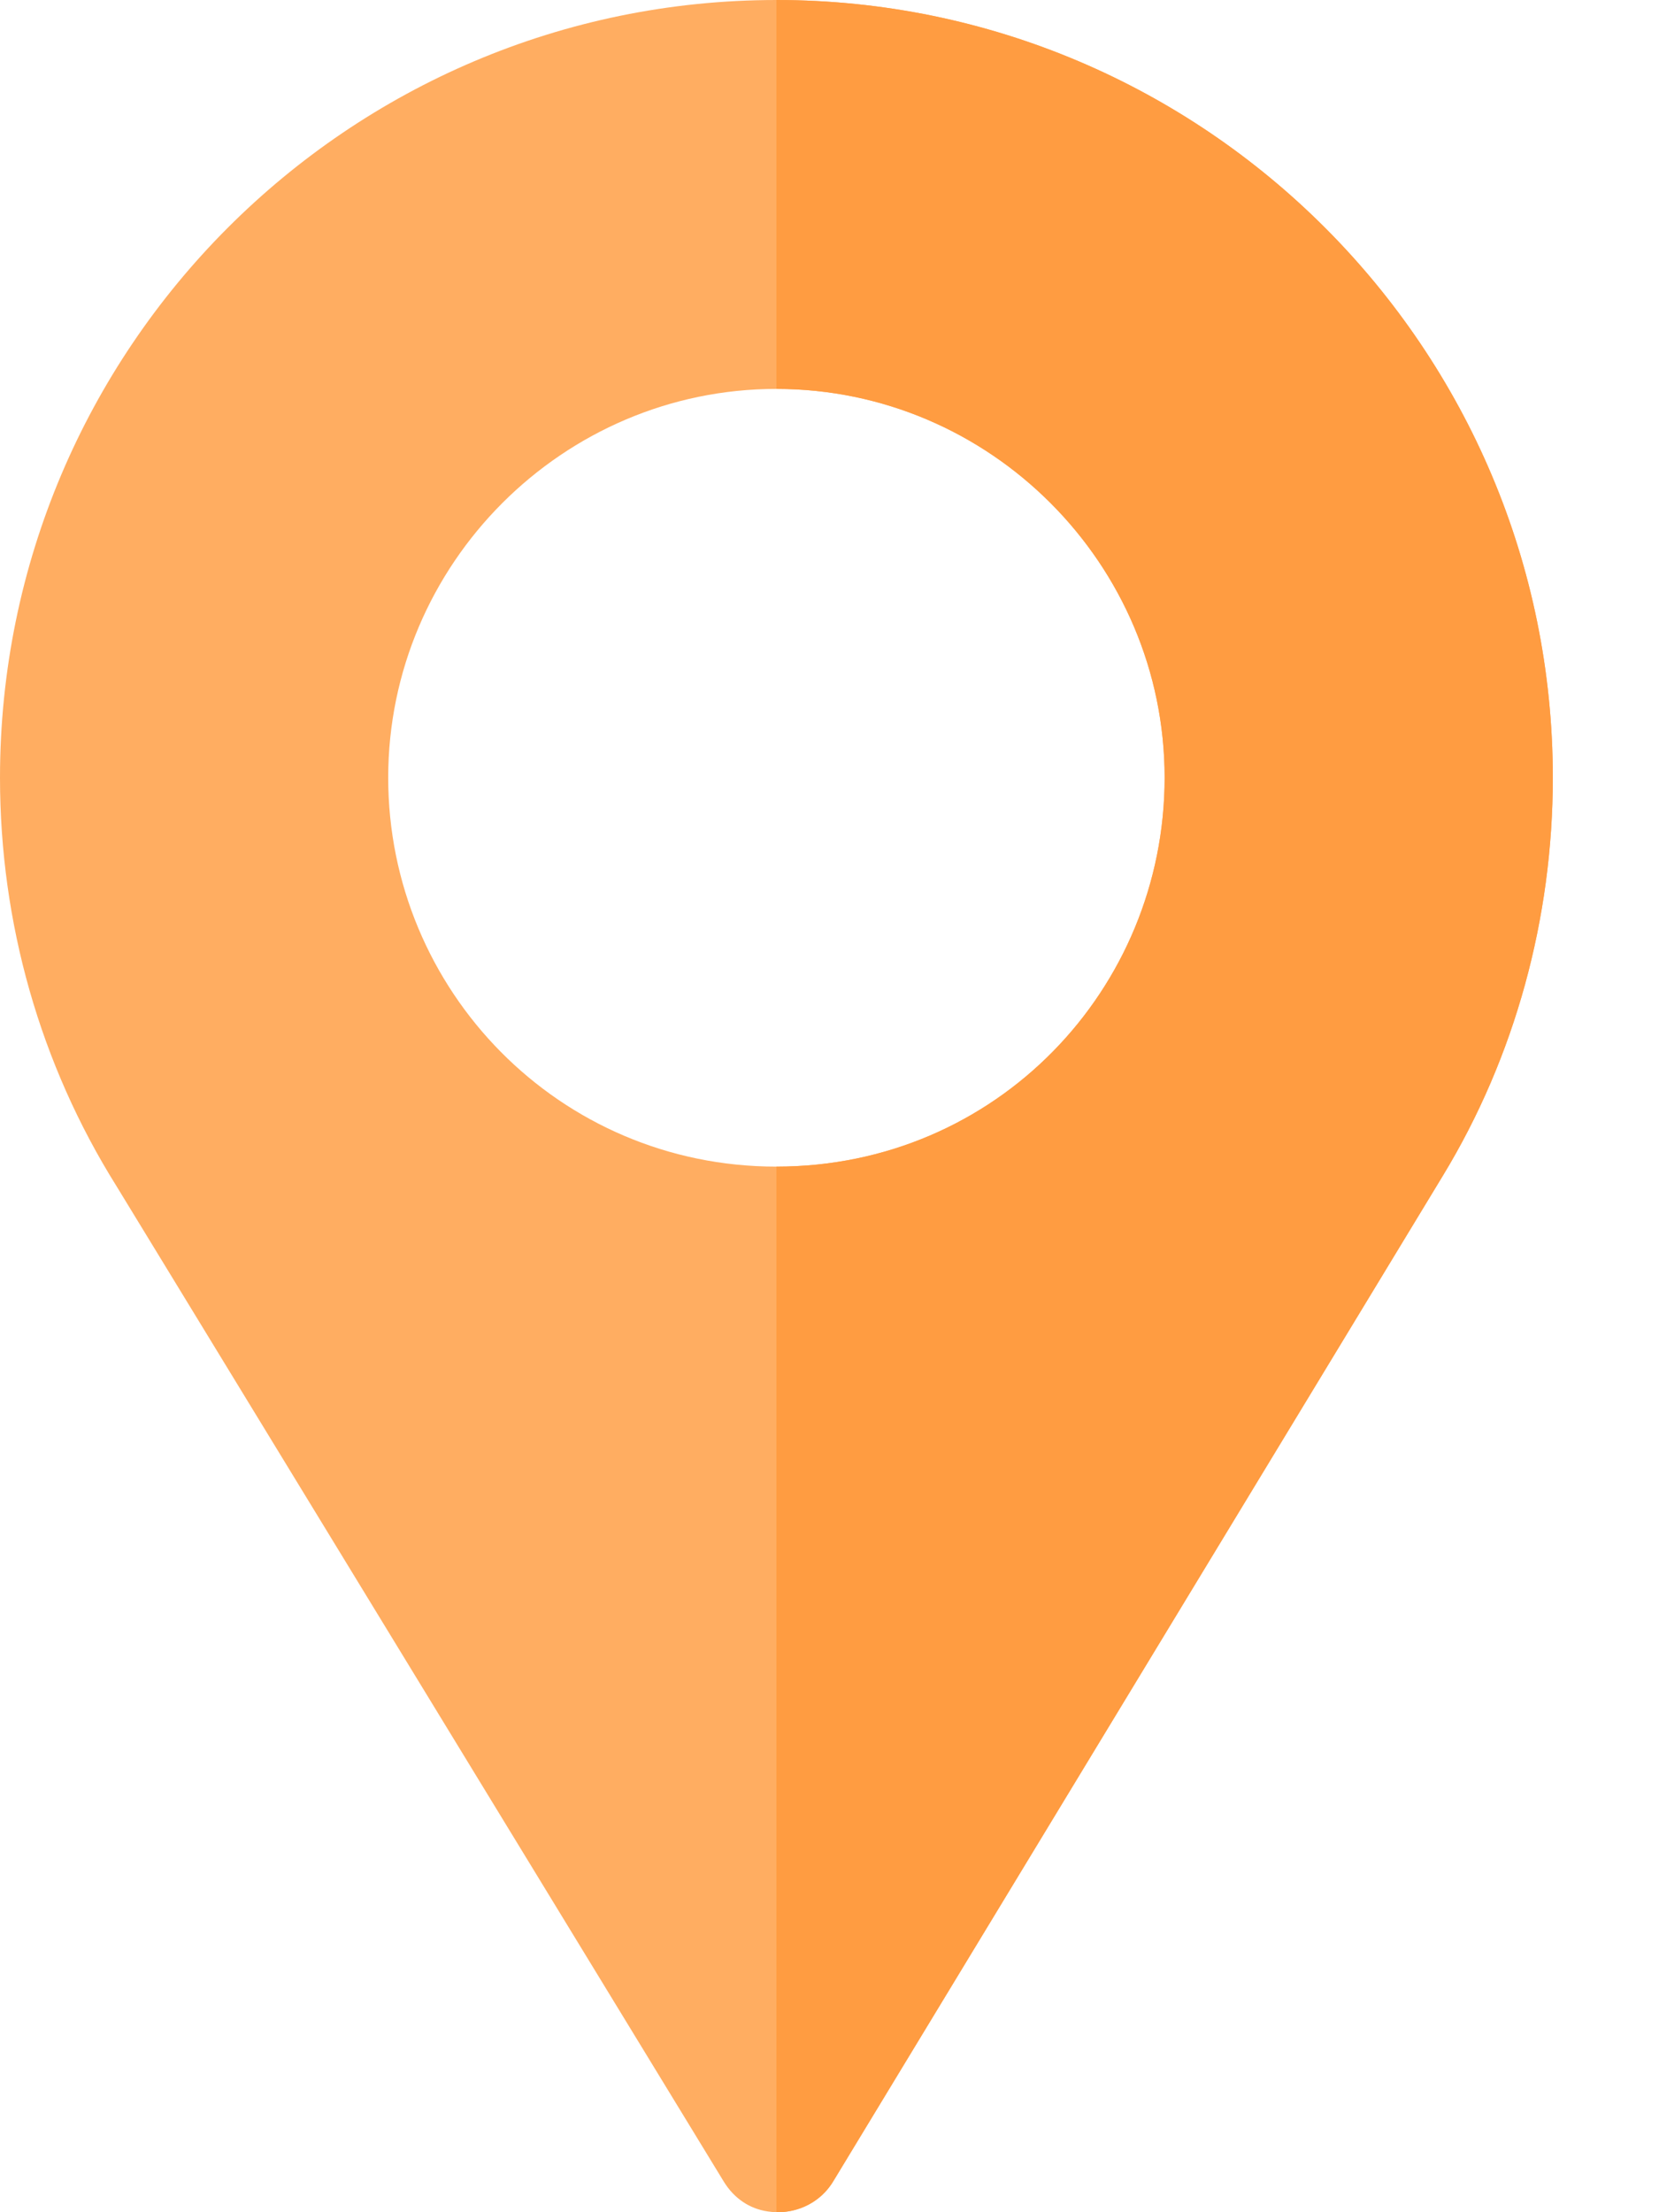
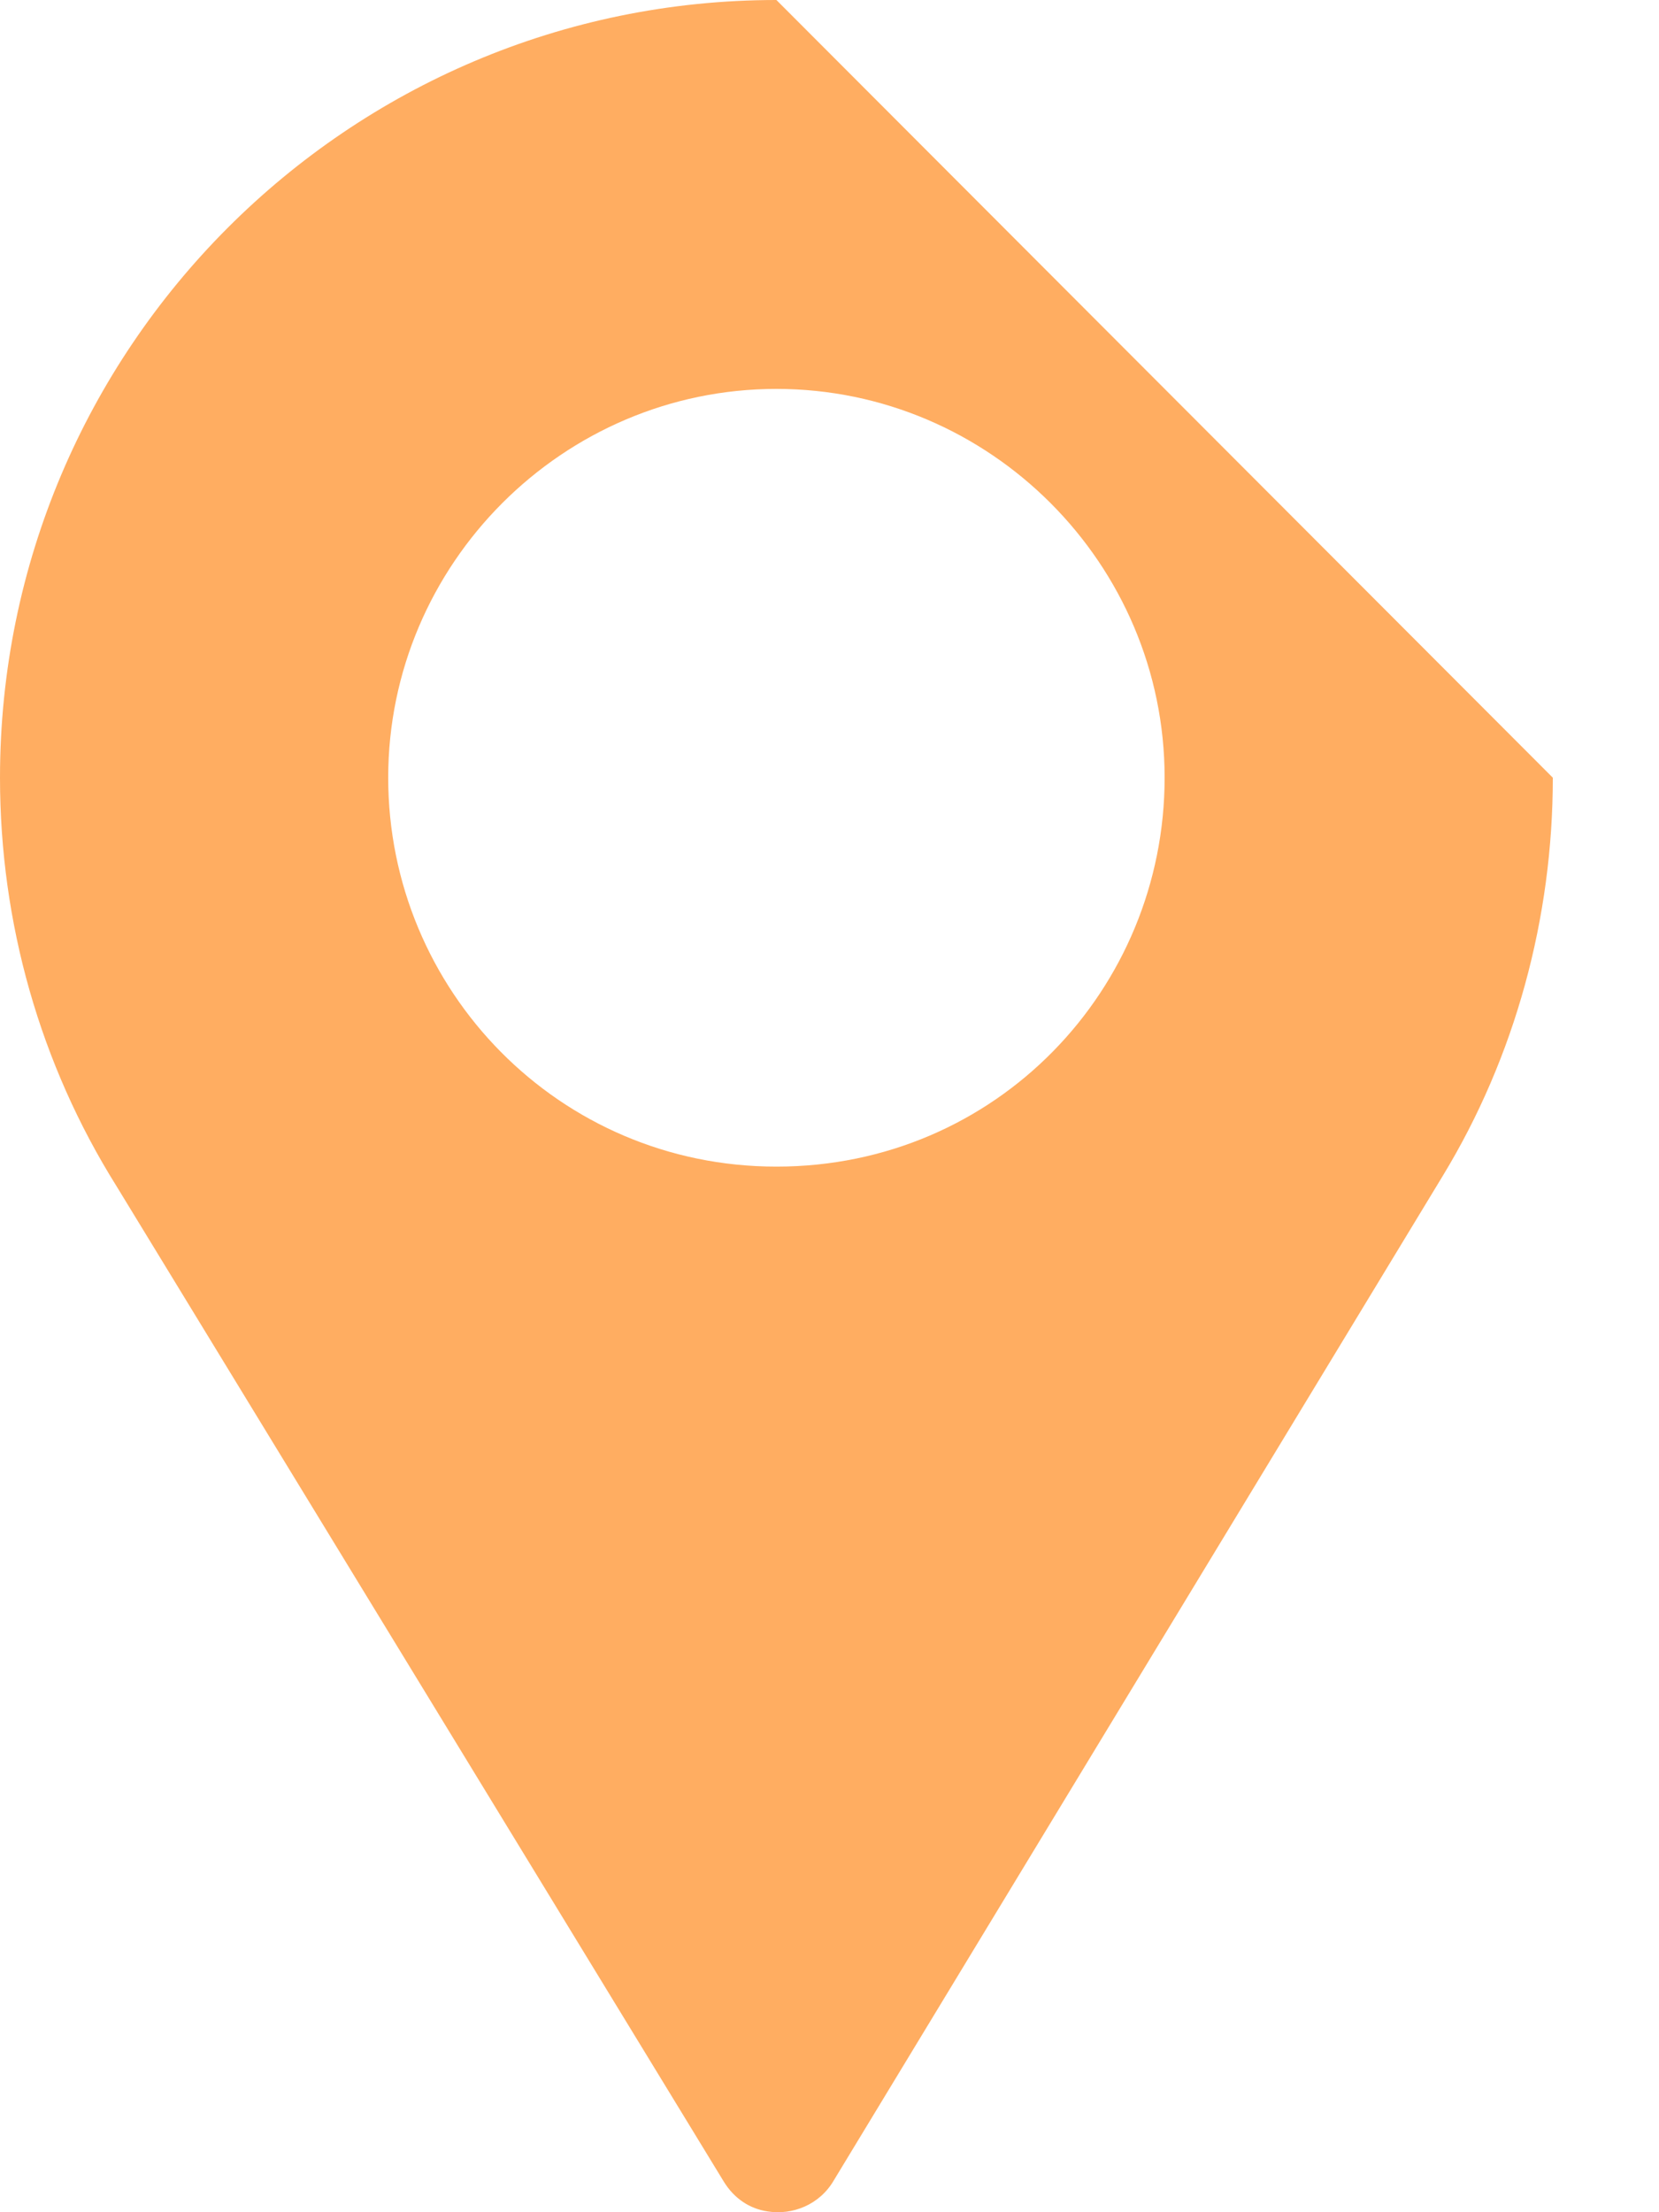
<svg xmlns="http://www.w3.org/2000/svg" width="15" height="20" viewBox="0 0 15 20" fill="none">
-   <path d="M7.02 0C3.147 0 0 3.152 0 7.031C0 8.344 0.363 9.621 1.053 10.723L6.544 19.723C6.638 19.876 6.778 19.969 6.942 19.993C7.164 20.028 7.41 19.934 7.539 19.712L13.046 10.629C13.701 9.551 14.04 8.297 14.04 7.031C14.04 3.152 10.893 0 7.02 0ZM7.02 10.547C5.055 10.547 3.51 8.953 3.51 7.031C3.51 5.098 5.09 3.516 7.02 3.516C8.951 3.516 10.53 5.098 10.53 7.031C10.53 8.941 9.009 10.547 7.02 10.547Z" fill="#FFAD61" />
-   <path d="M7.02 0V3.516C8.951 3.516 10.53 5.098 10.53 7.031C10.53 8.941 9.009 10.547 7.02 10.547V20C7.22 20.004 7.425 19.908 7.539 19.712L13.046 10.629C13.701 9.551 14.04 8.297 14.04 7.031C14.04 3.152 10.893 0 7.02 0Z" fill="#FF9C41" />
+   <path d="M7.02 0C3.147 0 0 3.152 0 7.031C0 8.344 0.363 9.621 1.053 10.723L6.544 19.723C6.638 19.876 6.778 19.969 6.942 19.993C7.164 20.028 7.41 19.934 7.539 19.712L13.046 10.629C13.701 9.551 14.04 8.297 14.04 7.031ZM7.02 10.547C5.055 10.547 3.51 8.953 3.51 7.031C3.51 5.098 5.09 3.516 7.02 3.516C8.951 3.516 10.53 5.098 10.53 7.031C10.53 8.941 9.009 10.547 7.02 10.547Z" fill="#FFAD61" />
</svg>